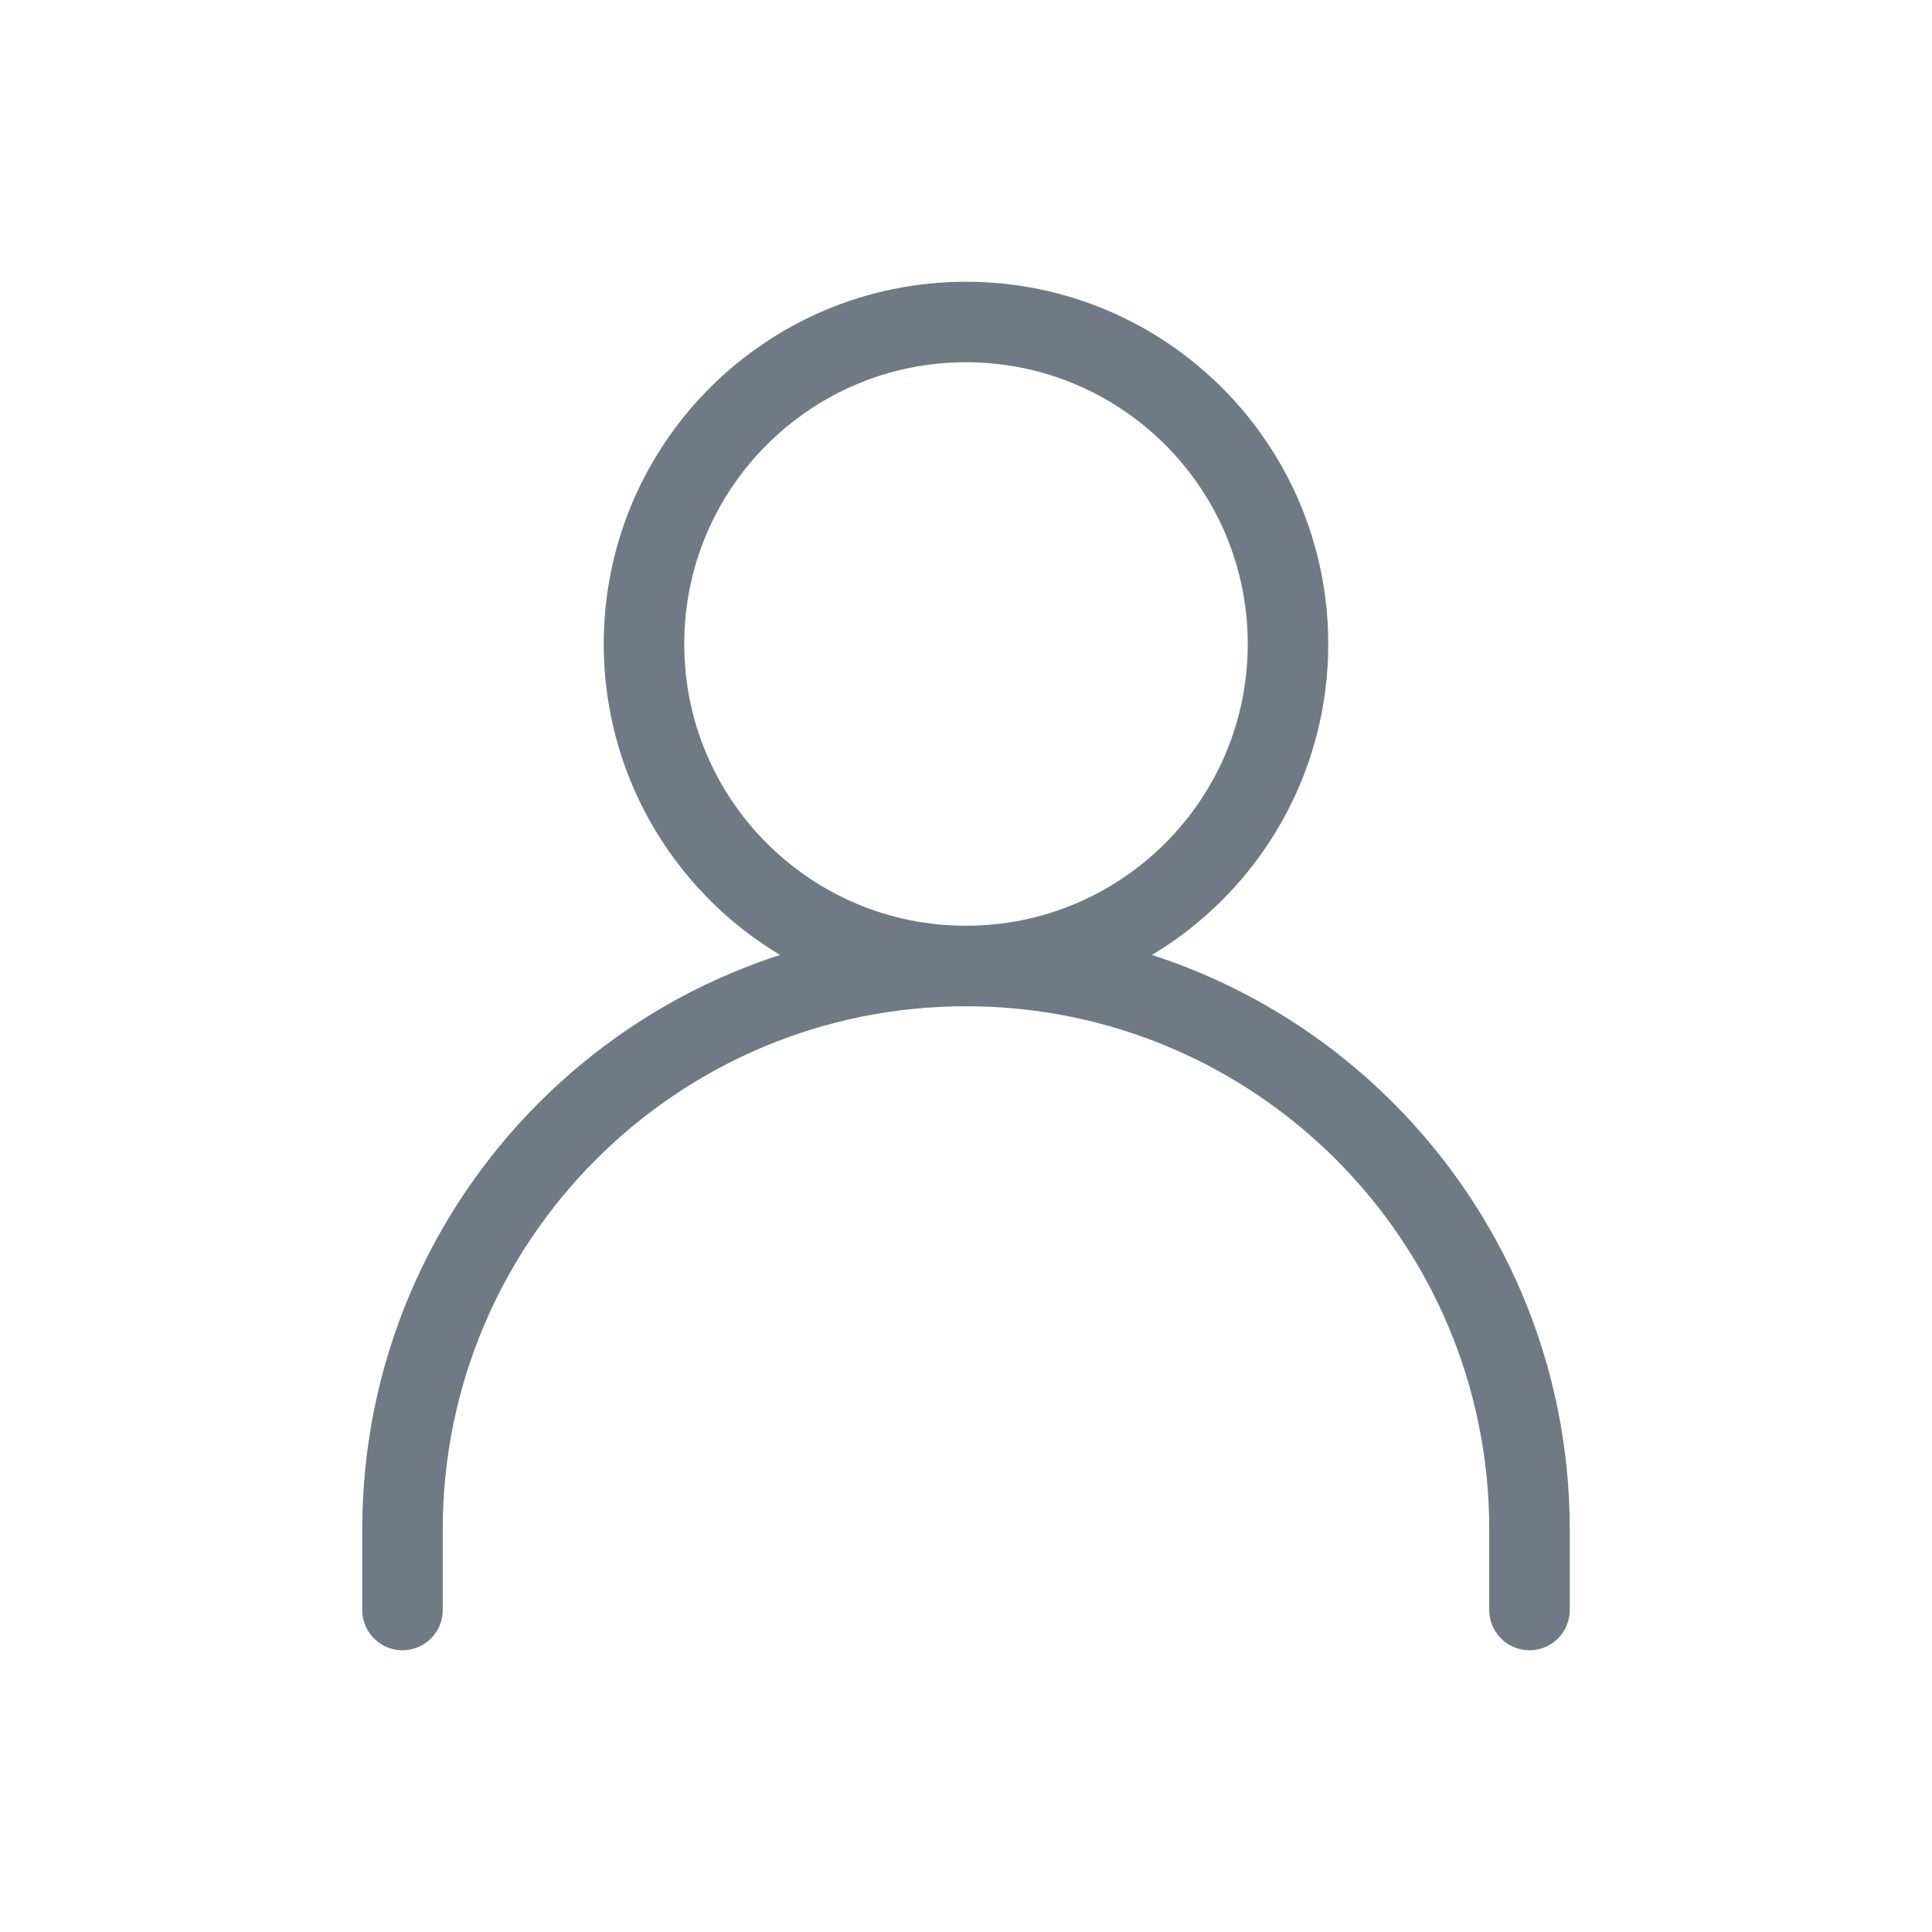
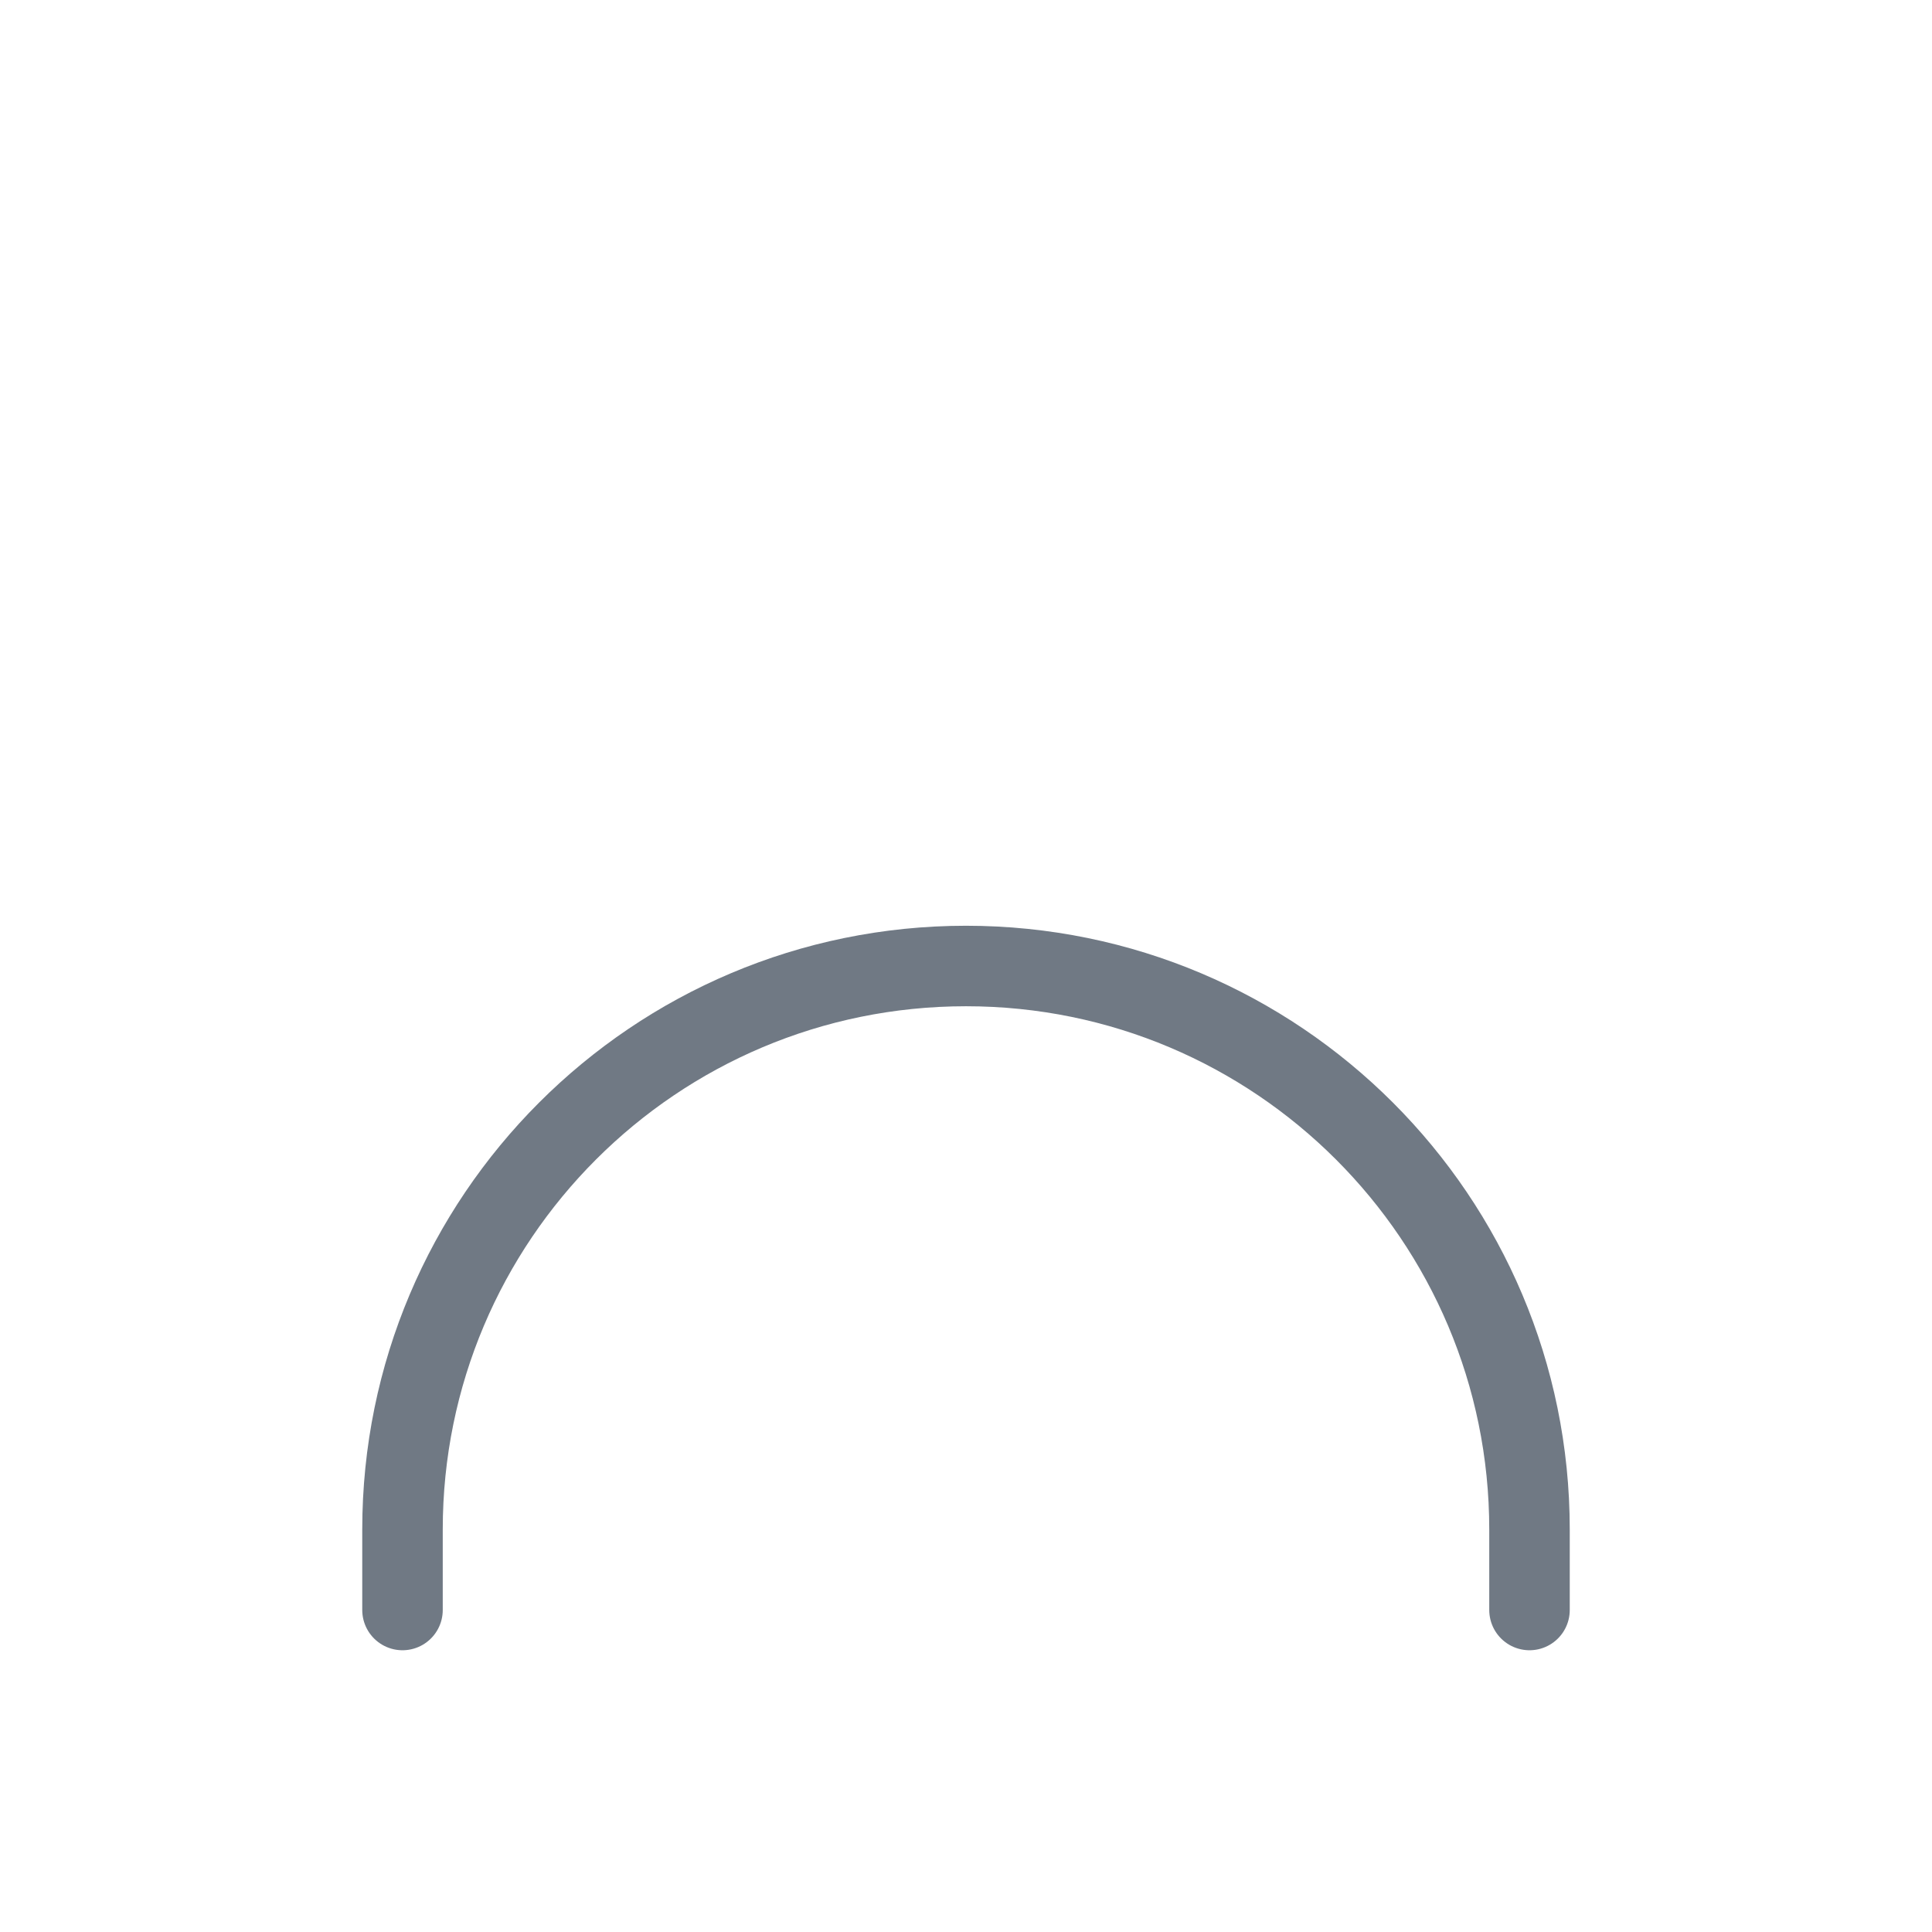
<svg xmlns="http://www.w3.org/2000/svg" width="50px" height="50px" stroke-width="1" viewBox="0 0 24 24" fill="none" color="#707984">
  <path d="M5 20V19C5 15.134 8.134 12 12 12V12C15.866 12 19 15.134 19 19V20" stroke="#707984" stroke-width="1" stroke-linecap="round" stroke-linejoin="round" />
-   <path d="M12 12C14.209 12 16 10.209 16 8C16 5.791 14.209 4 12 4C9.791 4 8 5.791 8 8C8 10.209 9.791 12 12 12Z" stroke="#707984" stroke-width="1" stroke-linecap="round" stroke-linejoin="round" />
</svg>